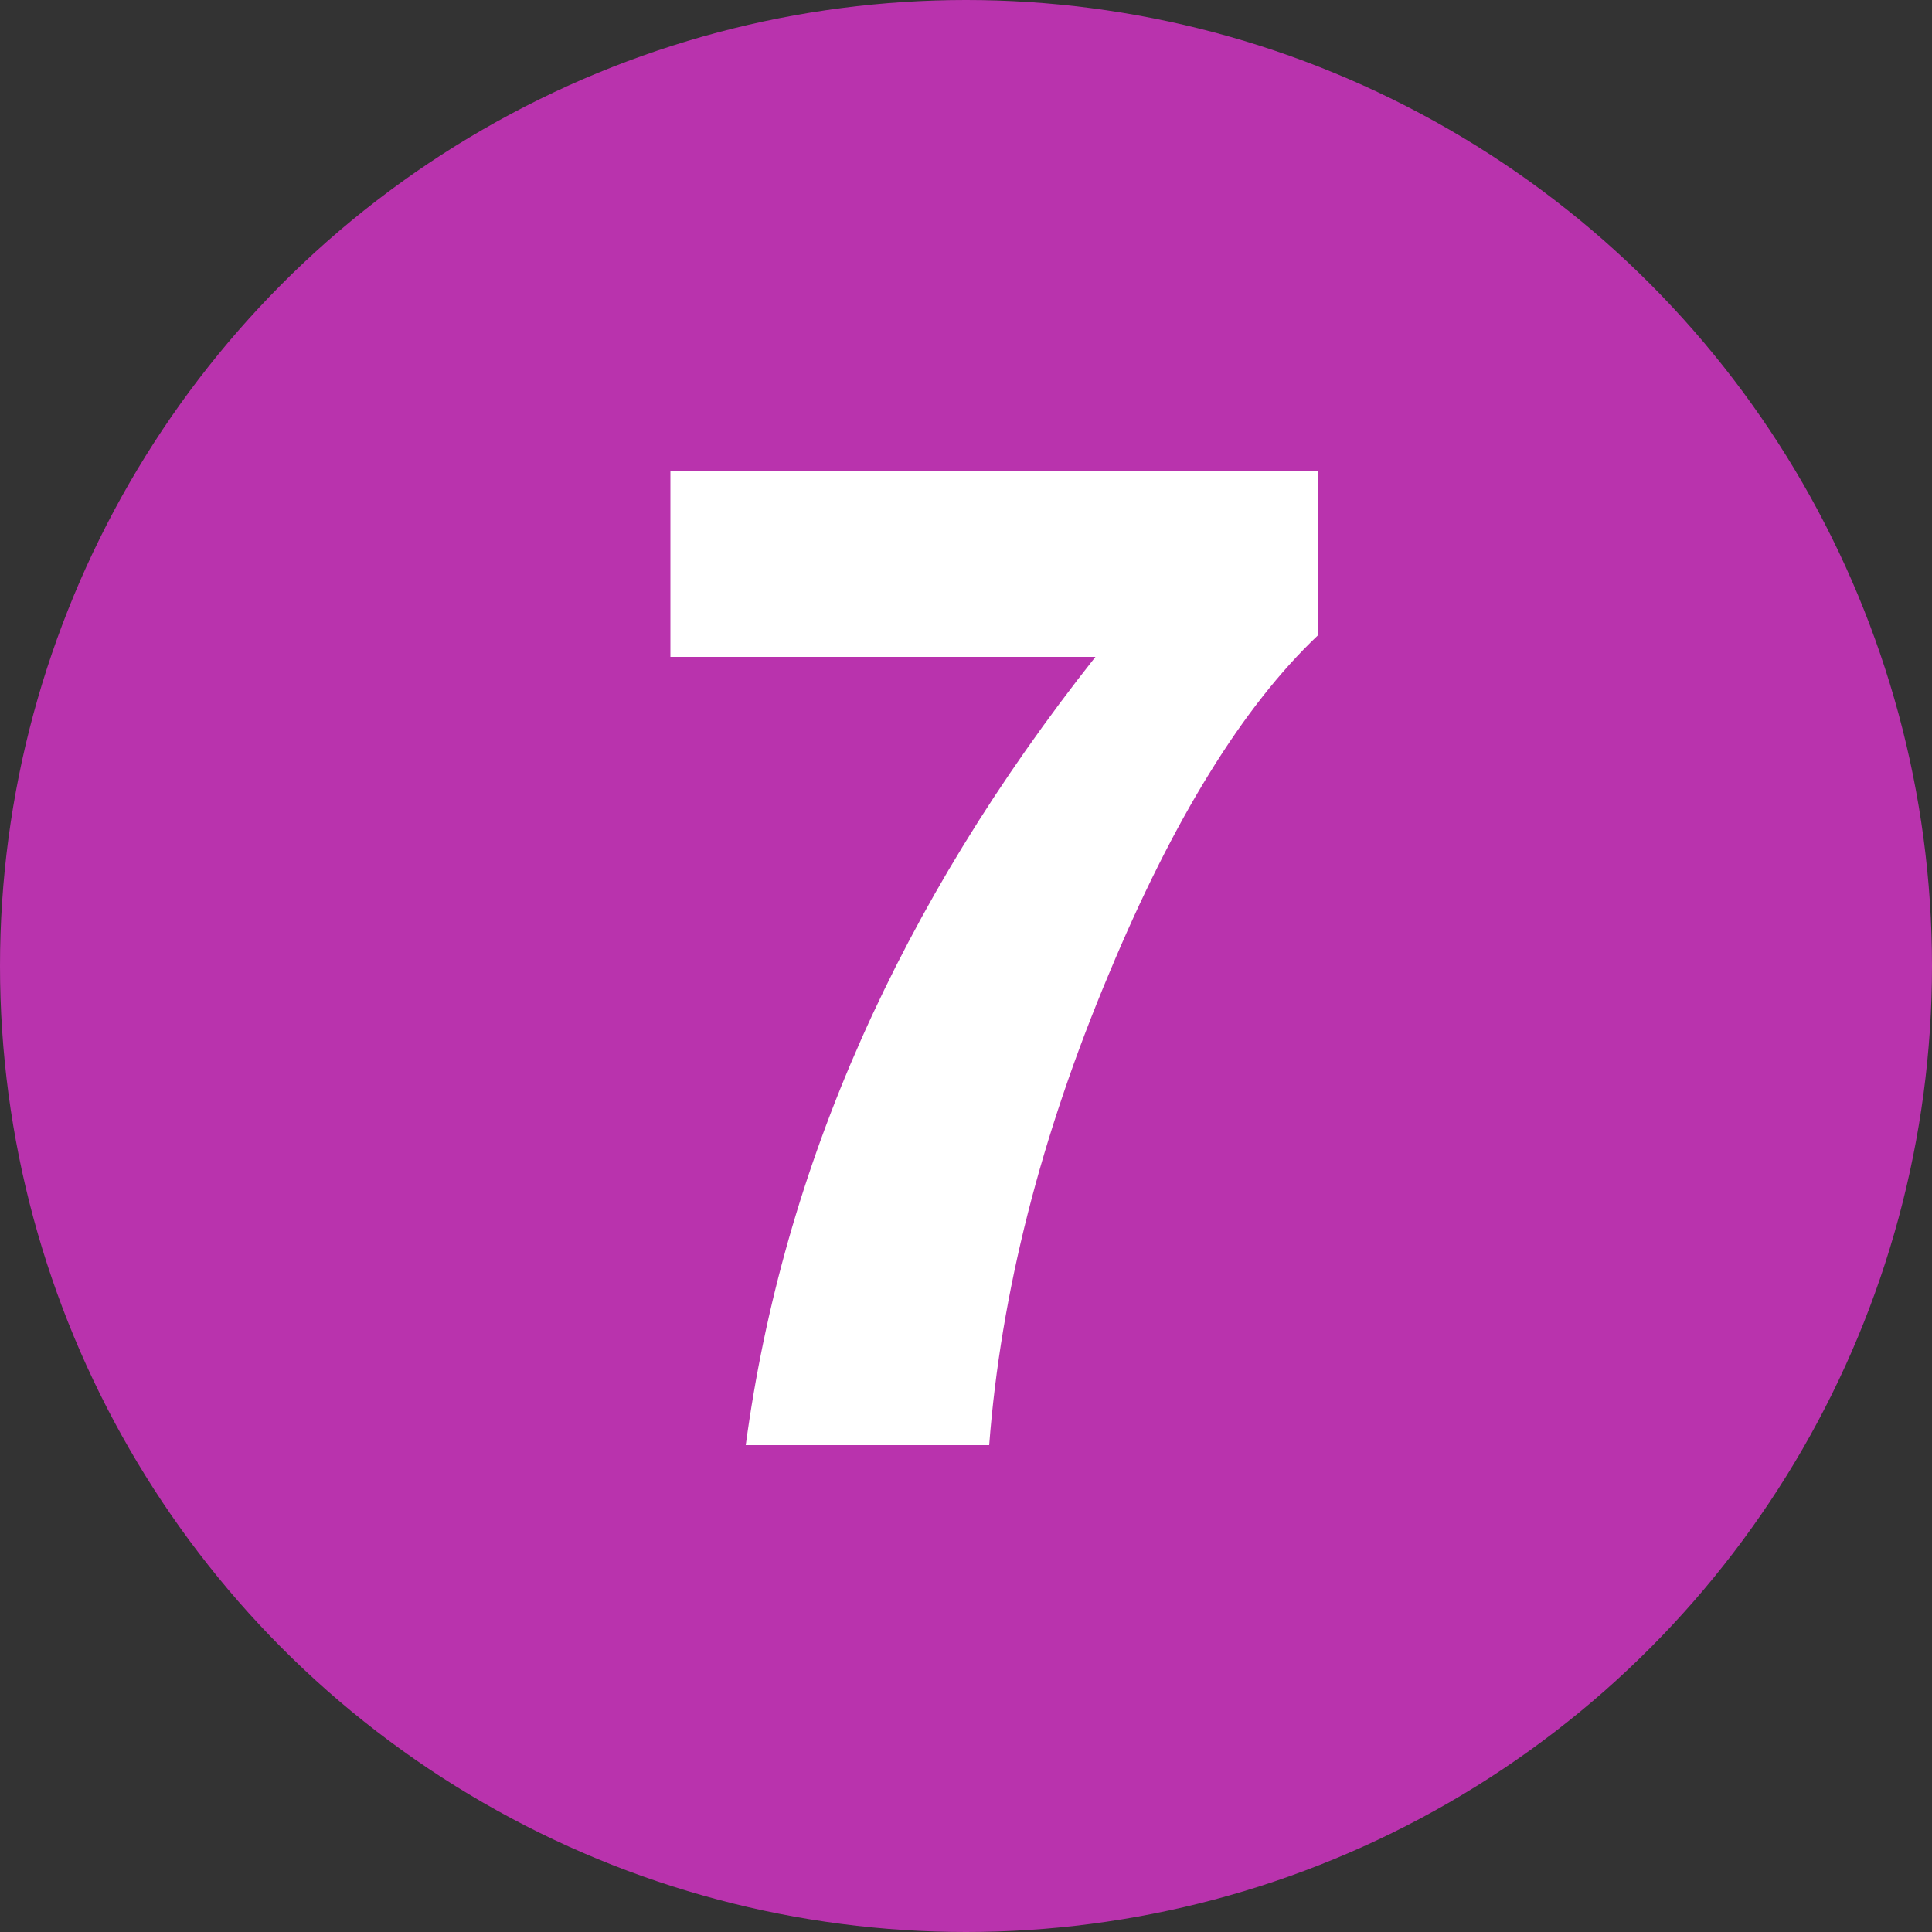
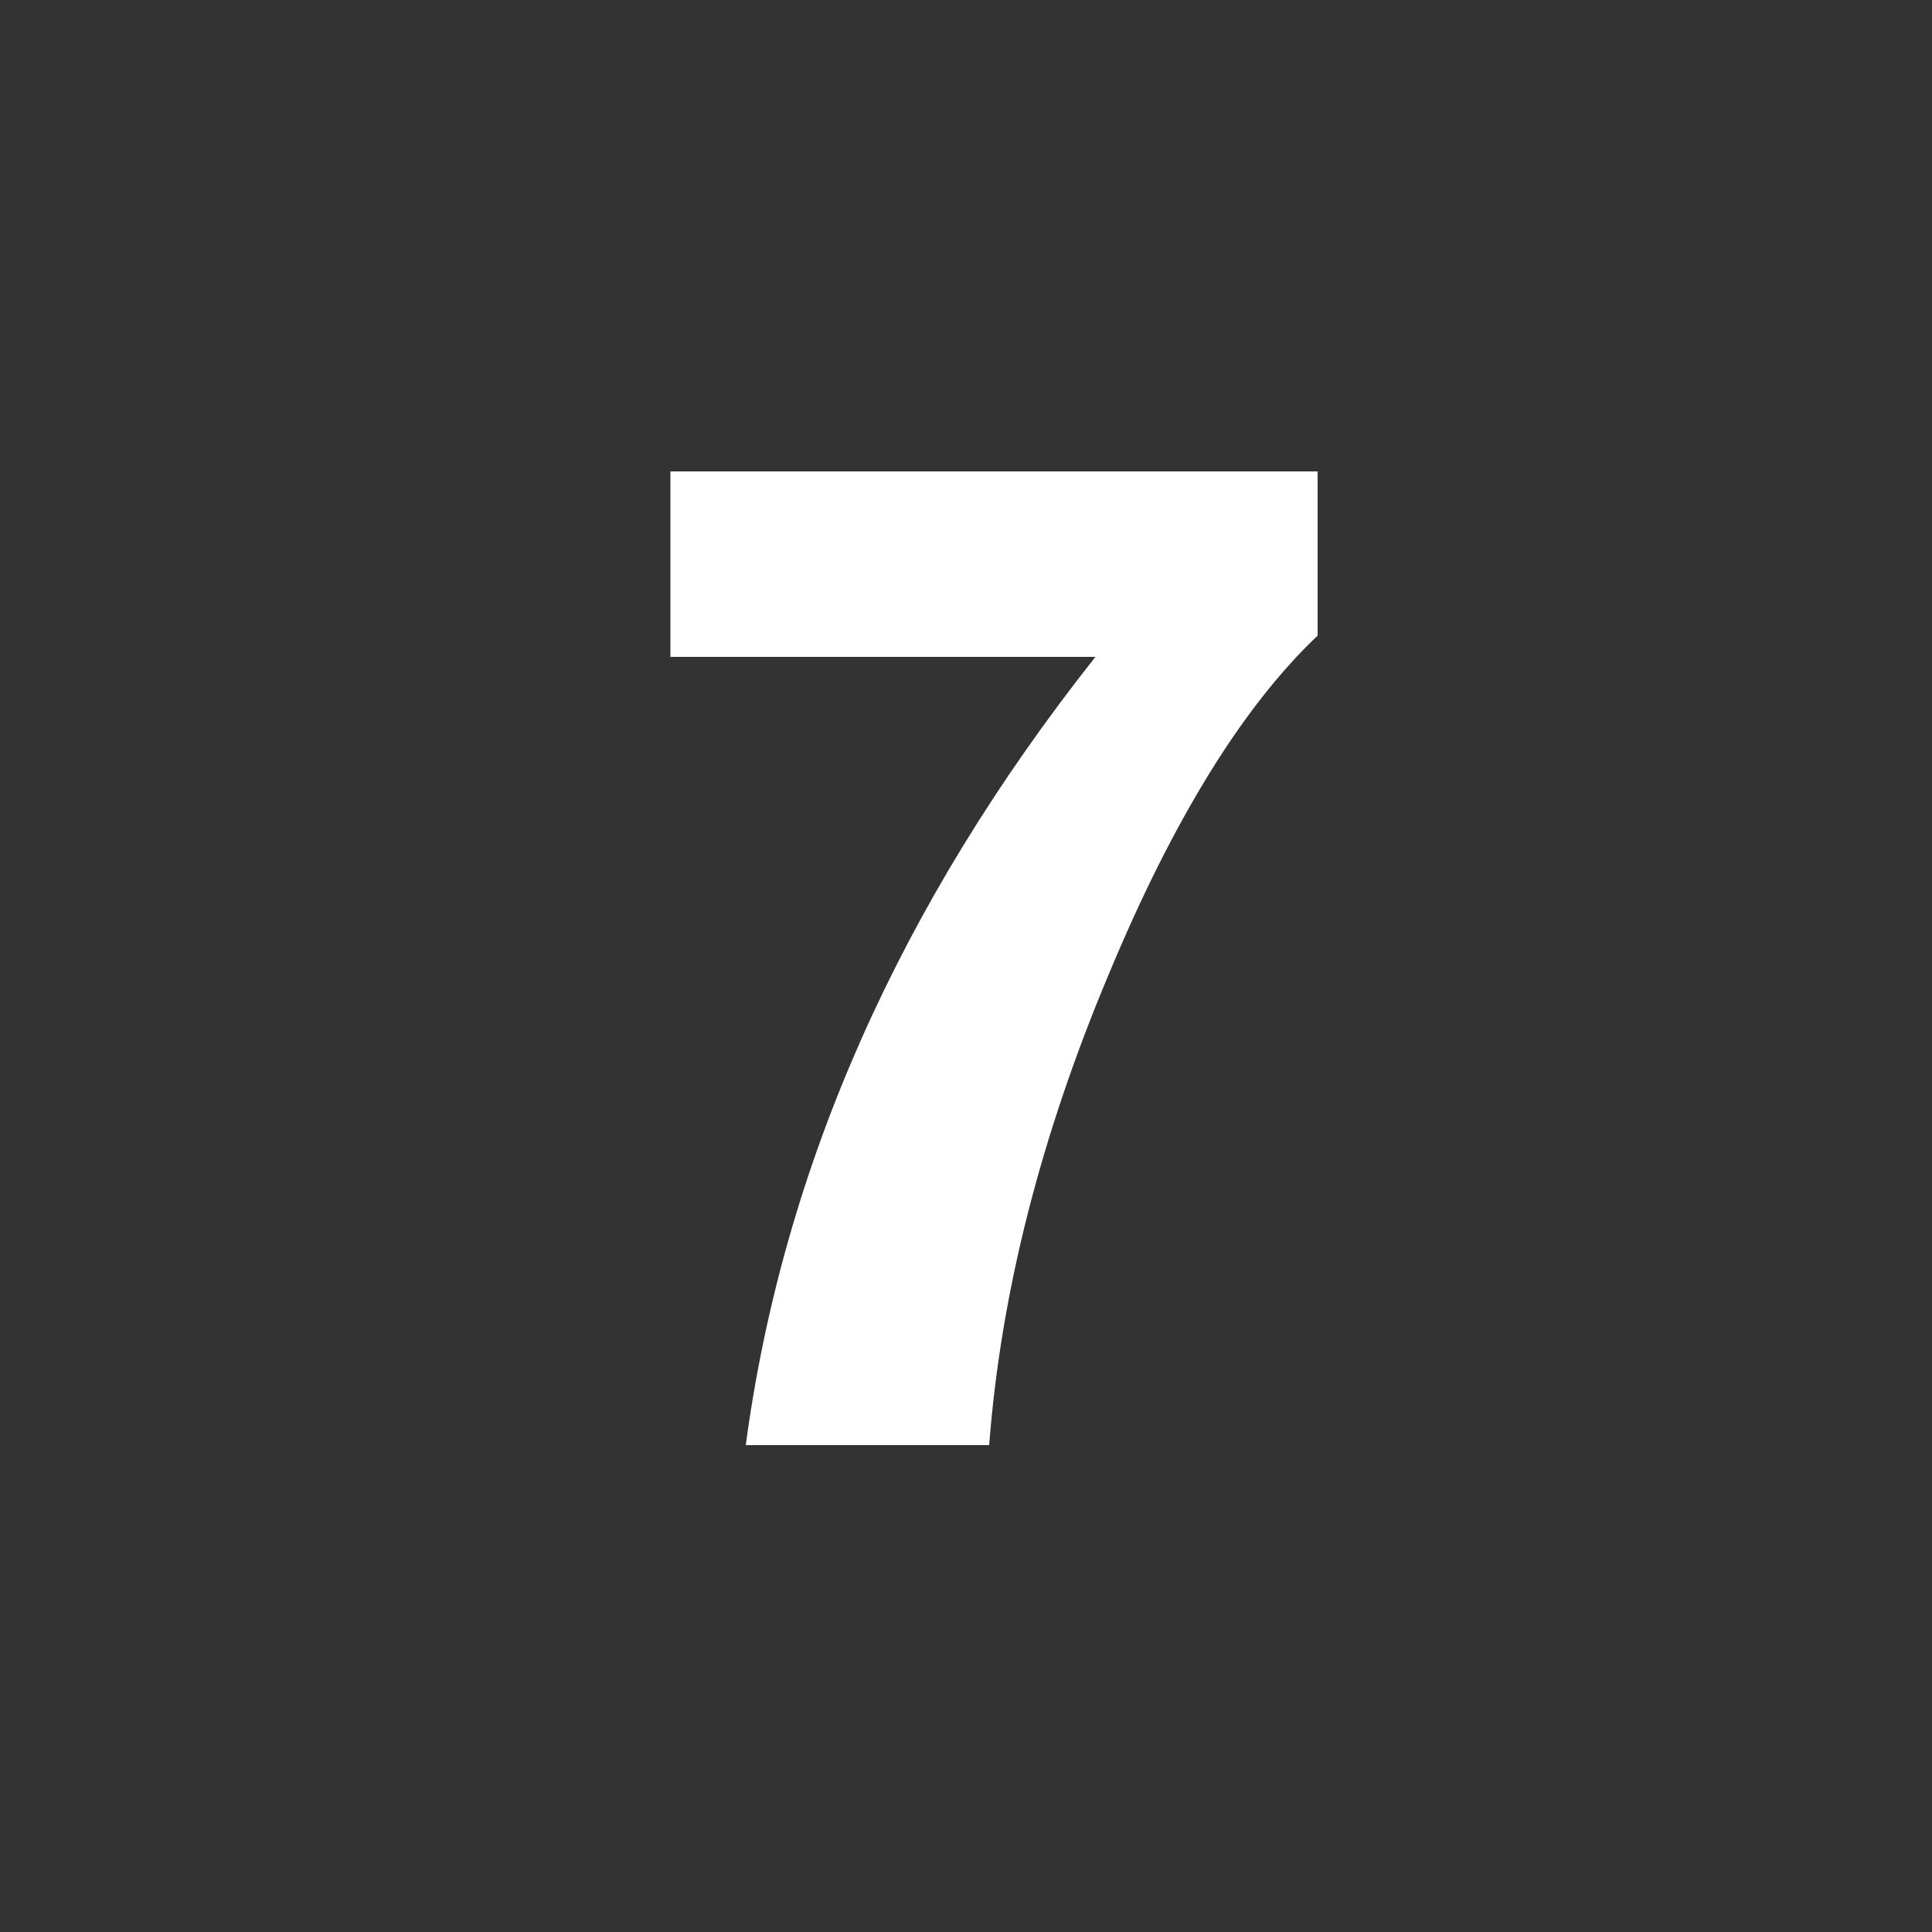
<svg xmlns="http://www.w3.org/2000/svg" width="250px" height="250px" viewBox="12.5 12.5 100 100">
  <rect x="12.5" y="12.5" width="100" height="100" fill="#333333" stroke="none" />
  <title>NYCS Bullet, Standard Set - 7 Local</title>
-   <circle cx="62.5" cy="62.5" r="50" fill="#B933AD" />
-   <path d="M80.7,45.4v-8.5H47.2v9.6h22C59.067,59.3,53.033,72.9,51.1,87.3h12.6c0.6-7.867,2.667-16,6.2-24.4C73.233,54.9,76.833,49.067,80.7,45.4z" fill="#FFF" />
+   <path d="M80.7,45.4v-8.5H47.2v9.6h22C59.067,59.3,53.033,72.9,51.1,87.3h12.6c0.6-7.867,2.667-16,6.2-24.4C73.233,54.9,76.833,49.067,80.7,45.4" fill="#FFF" />
</svg>